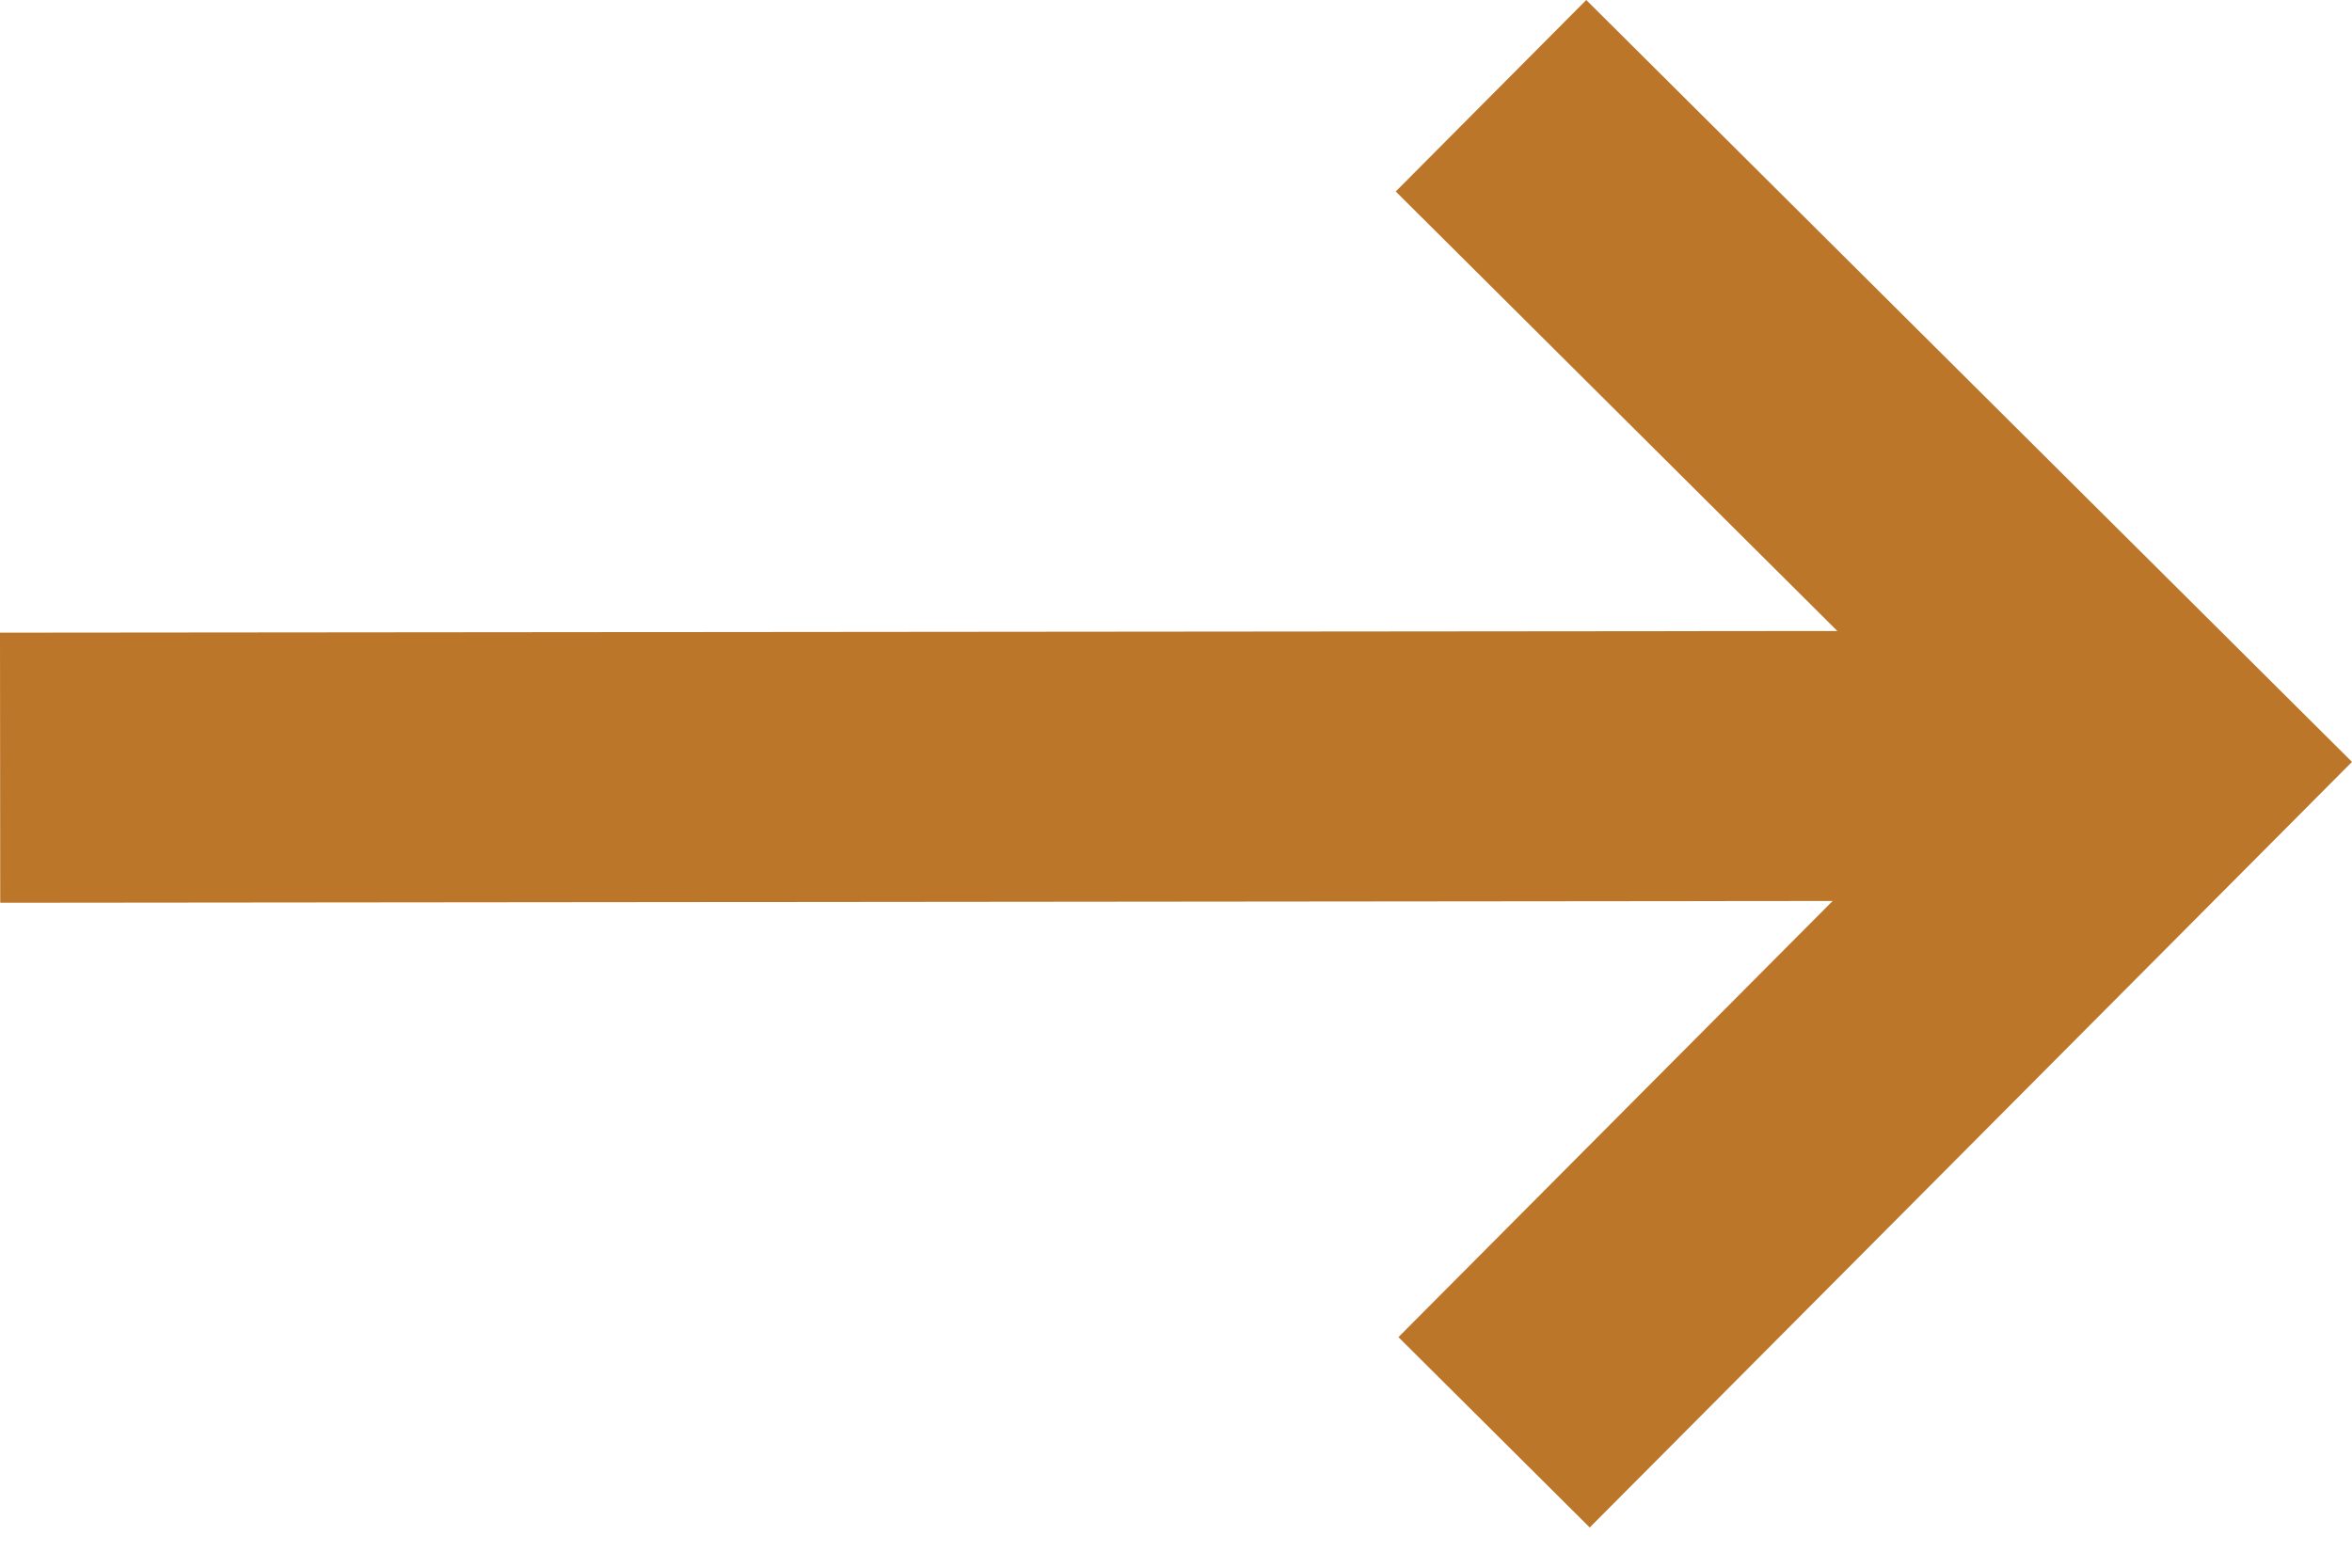
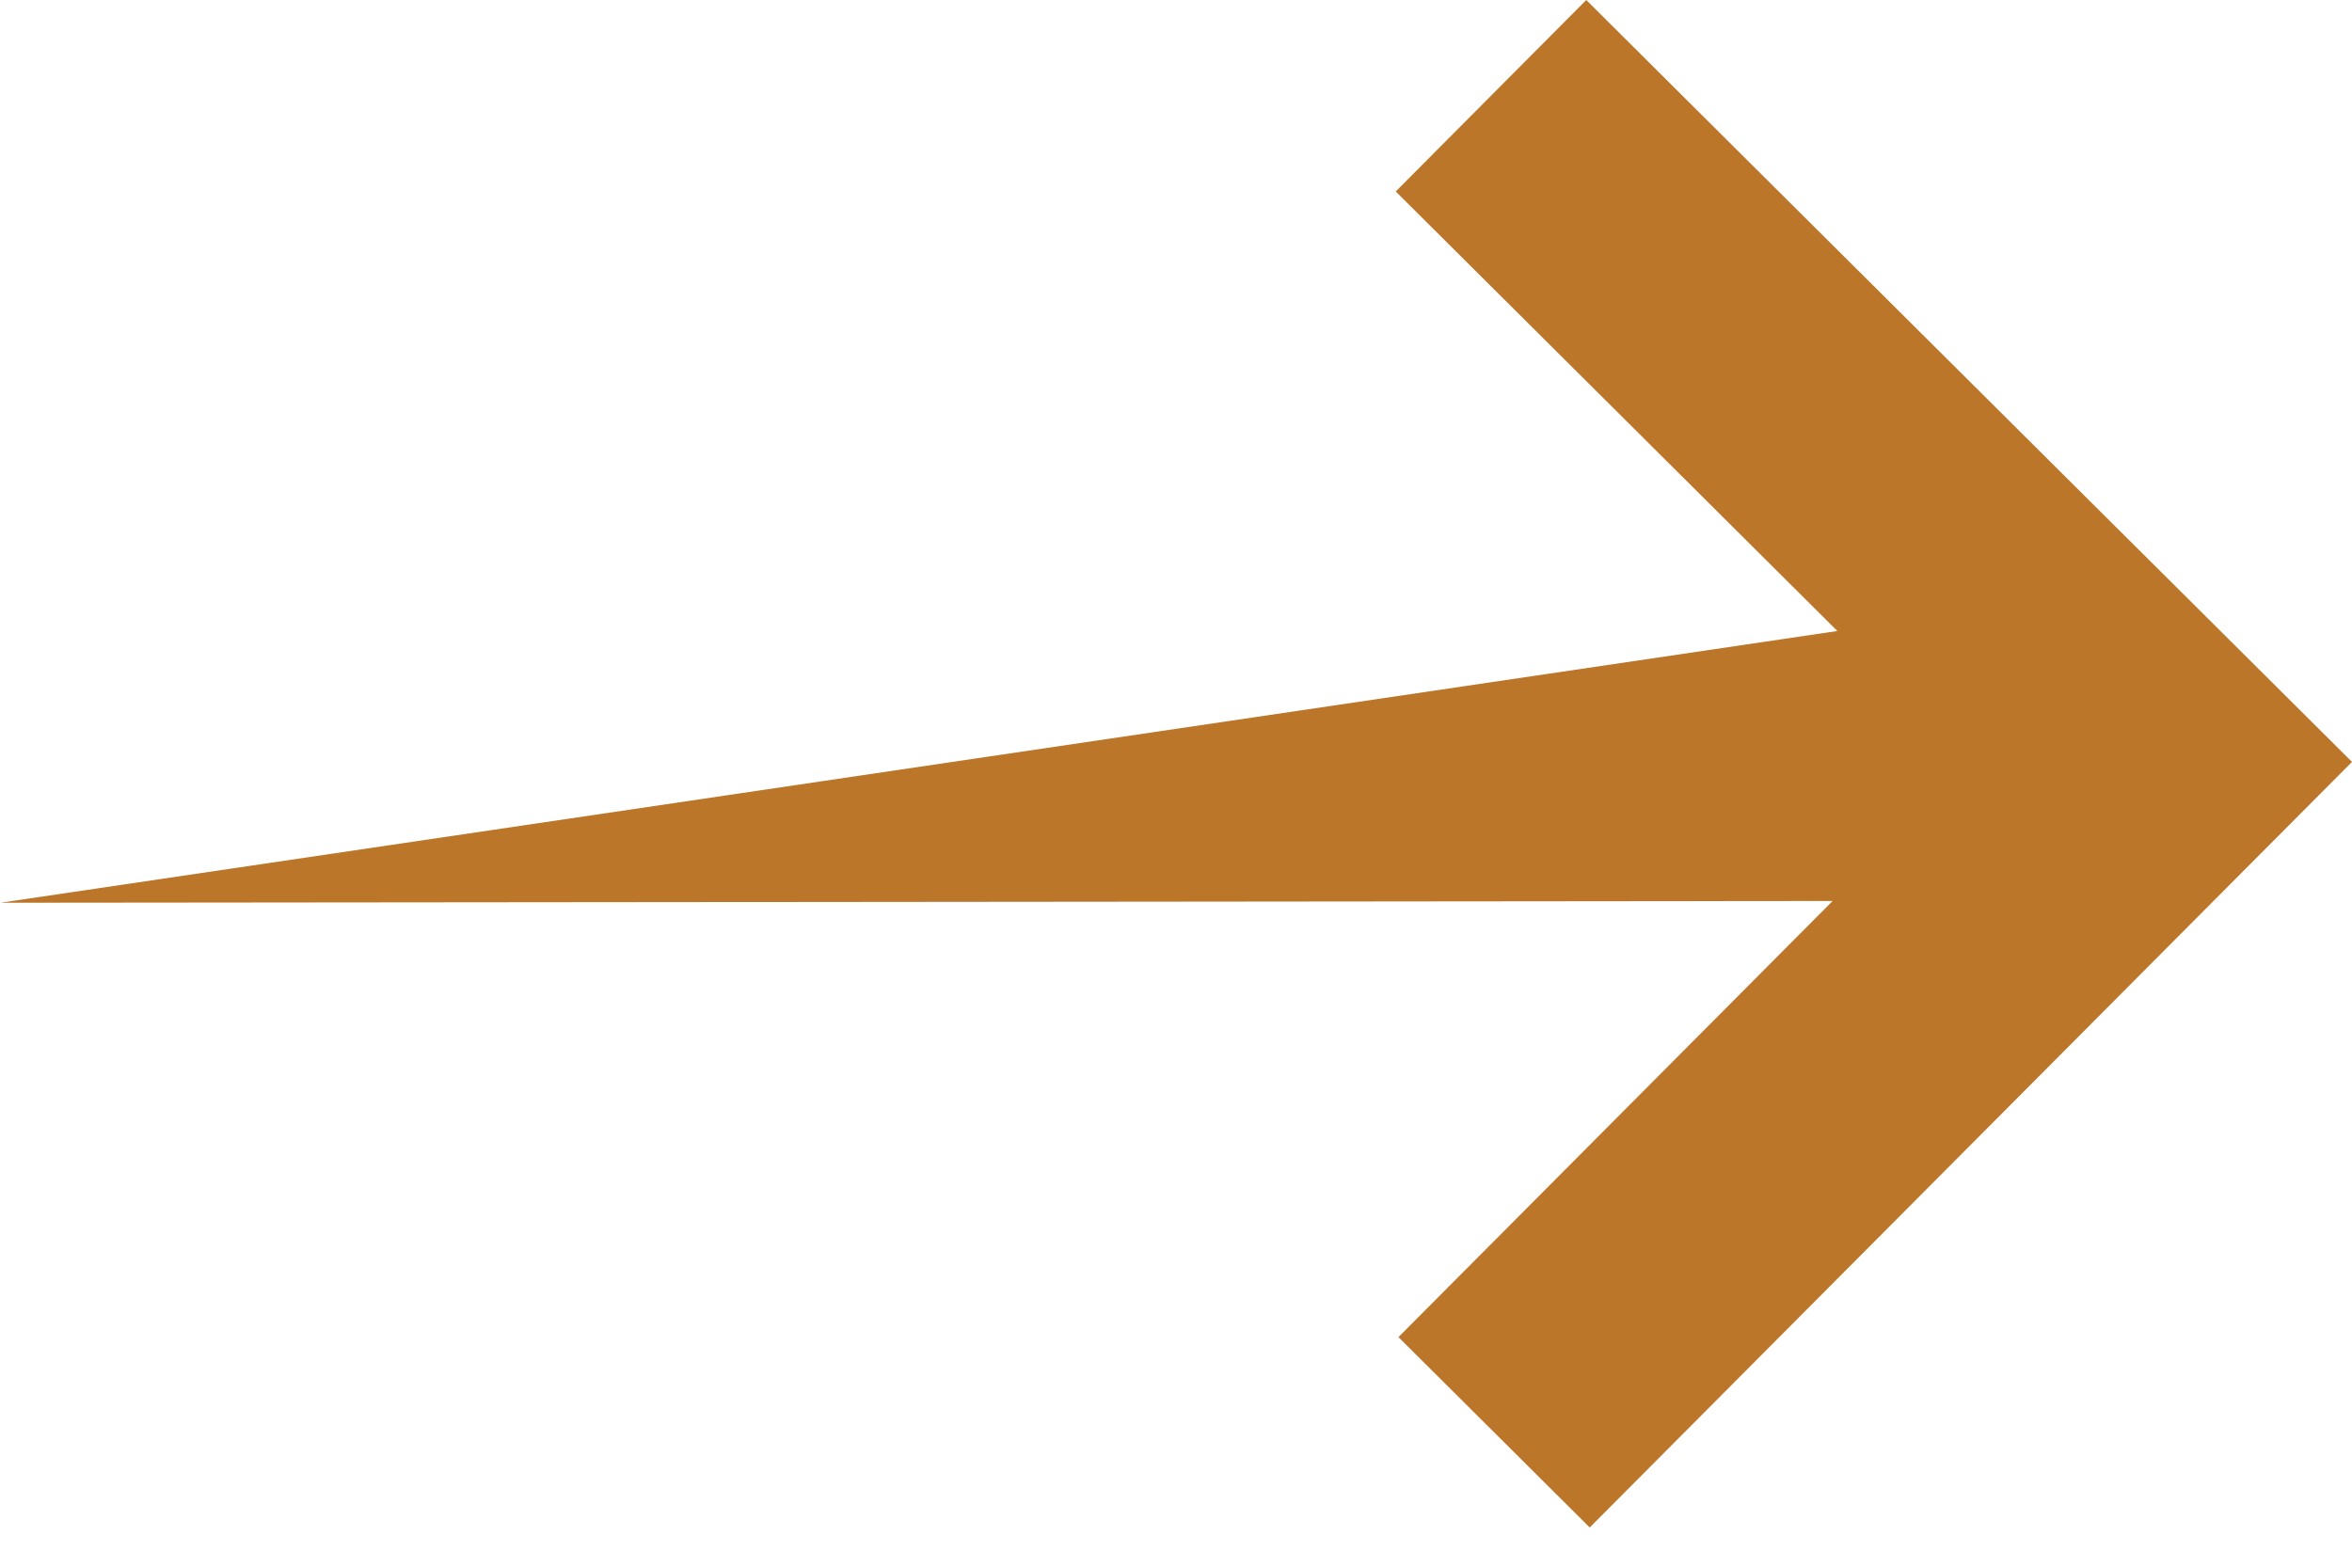
<svg xmlns="http://www.w3.org/2000/svg" width="21" height="14" viewBox="0 0 21 14" fill="none">
-   <path d="M14.163 0L12.462 1.71L16.405 5.635L0 5.65L0.002 8.062L16.363 8.046L12.486 11.941L14.194 13.641L21 6.804L14.163 0Z" fill="#BC762A" />
+   <path d="M14.163 0L12.462 1.71L16.405 5.635L0.002 8.062L16.363 8.046L12.486 11.941L14.194 13.641L21 6.804L14.163 0Z" fill="#BC762A" />
</svg>